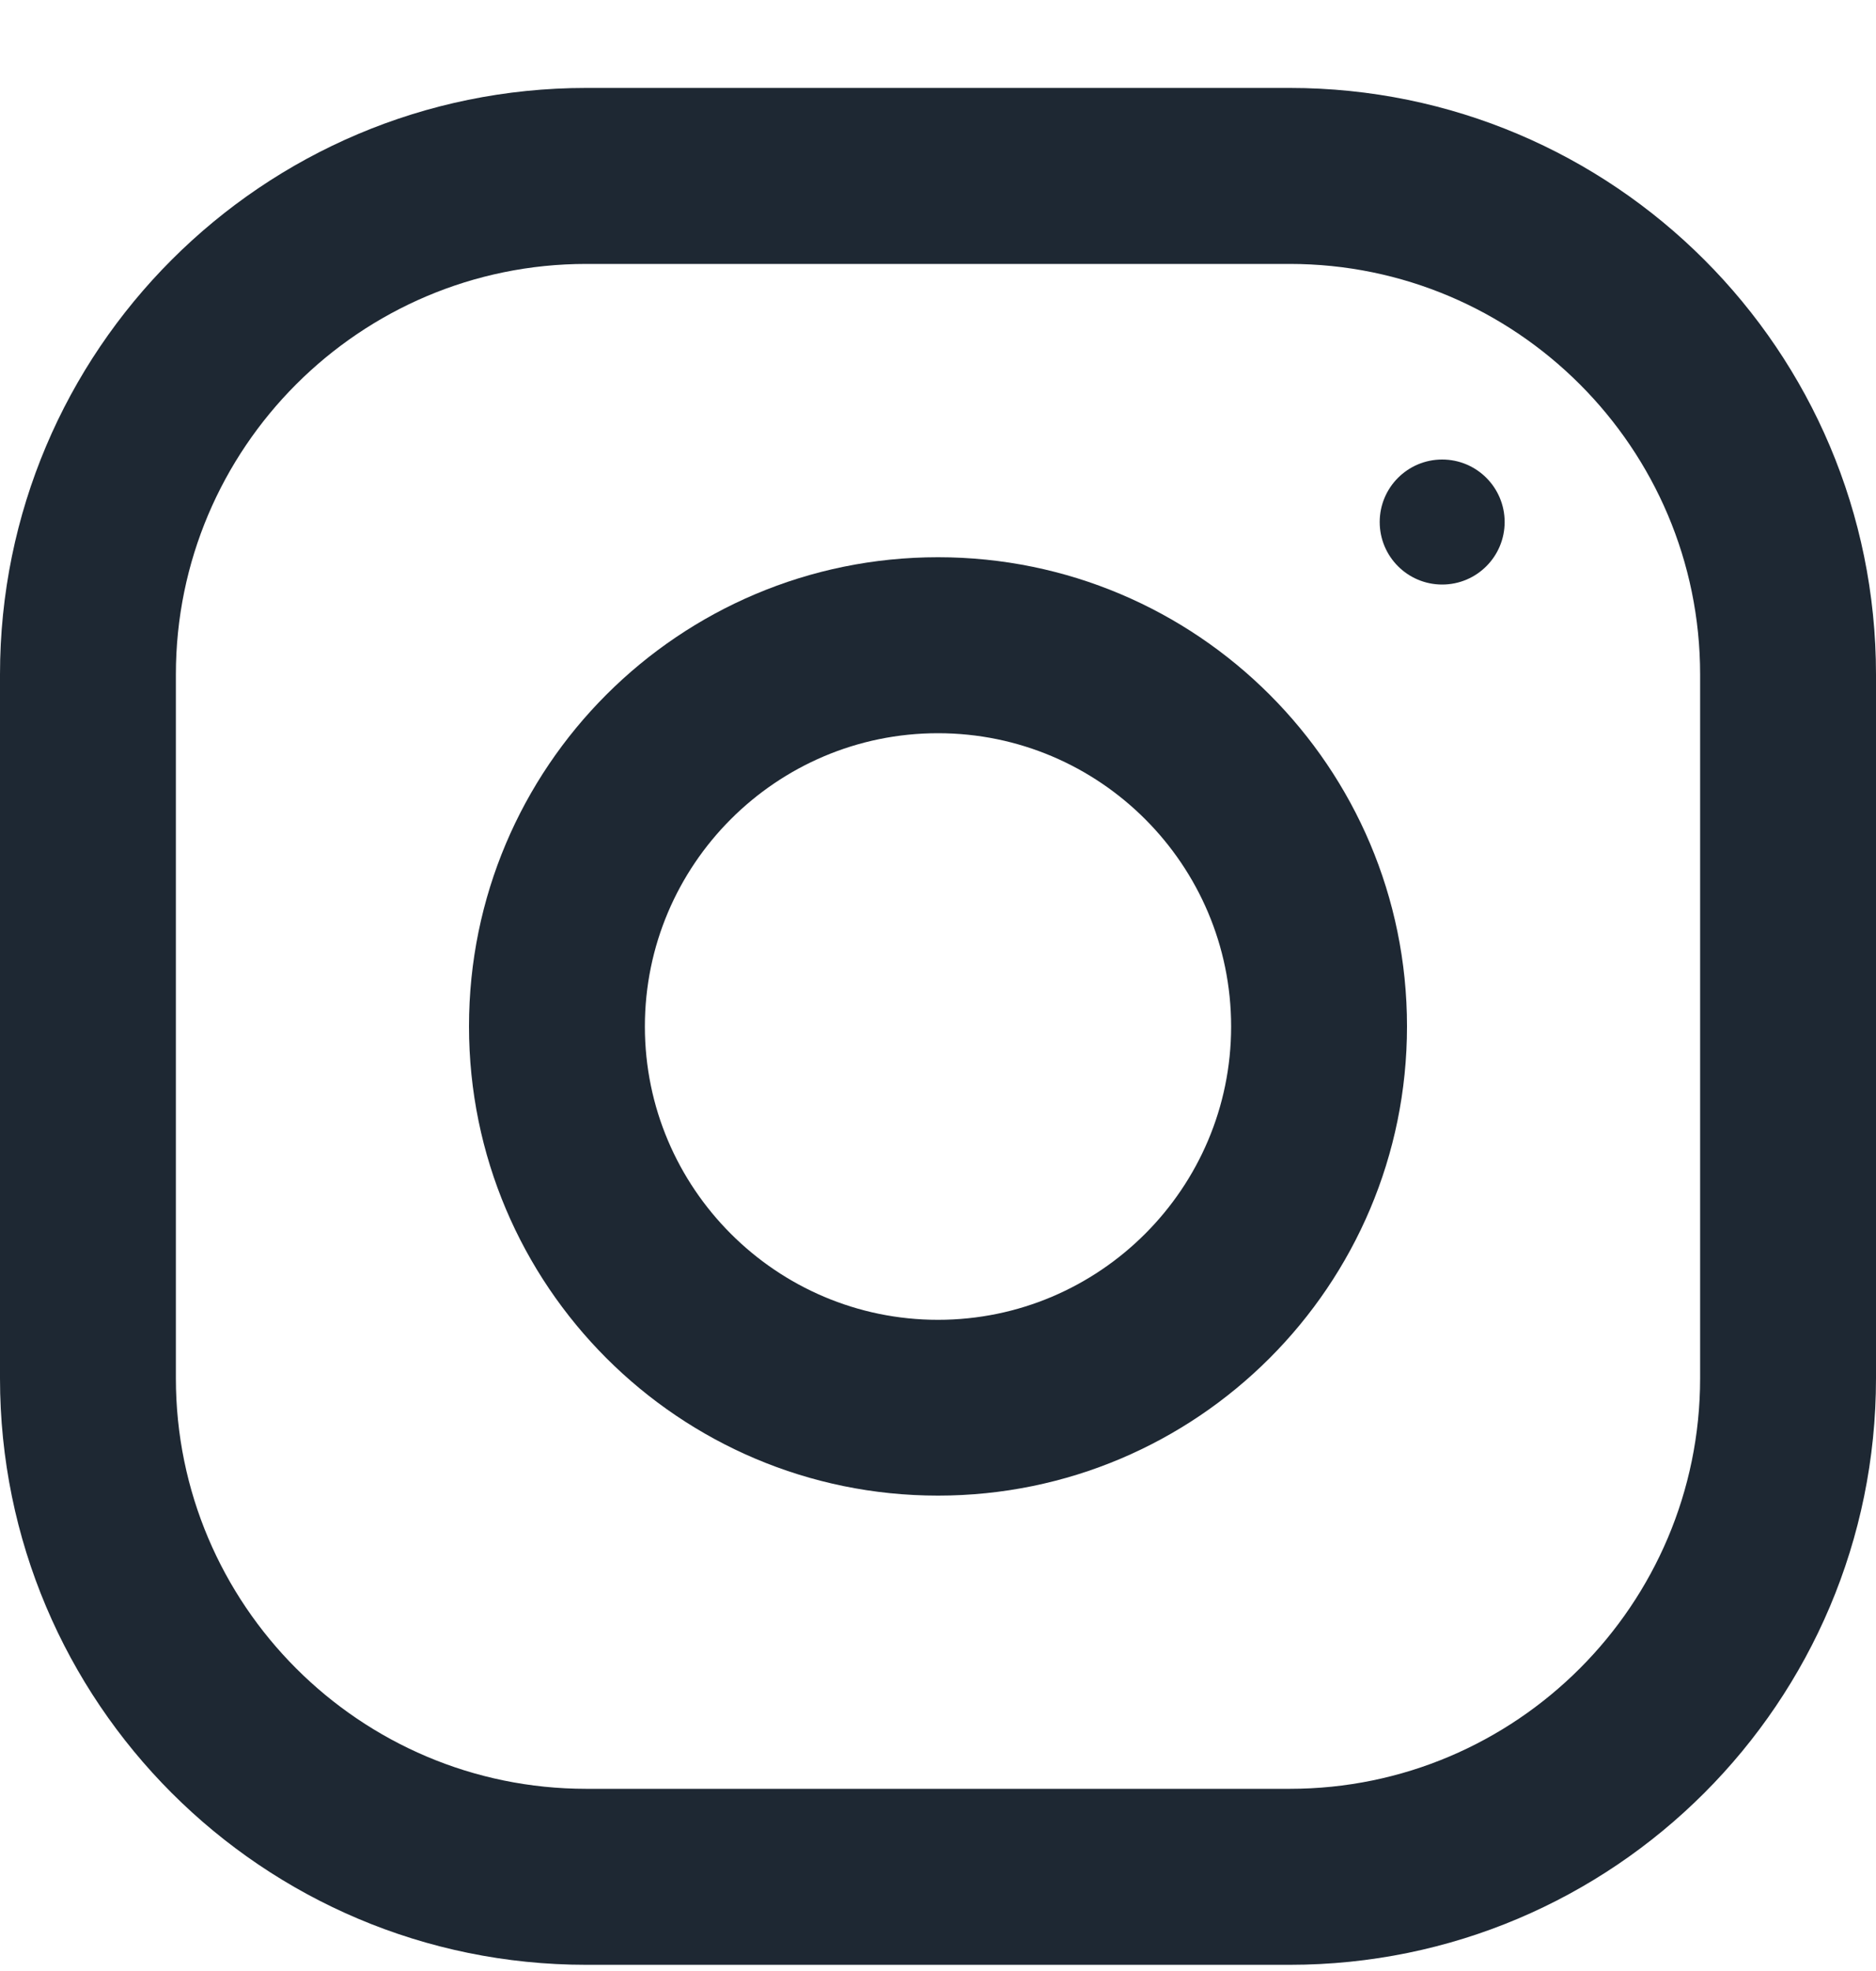
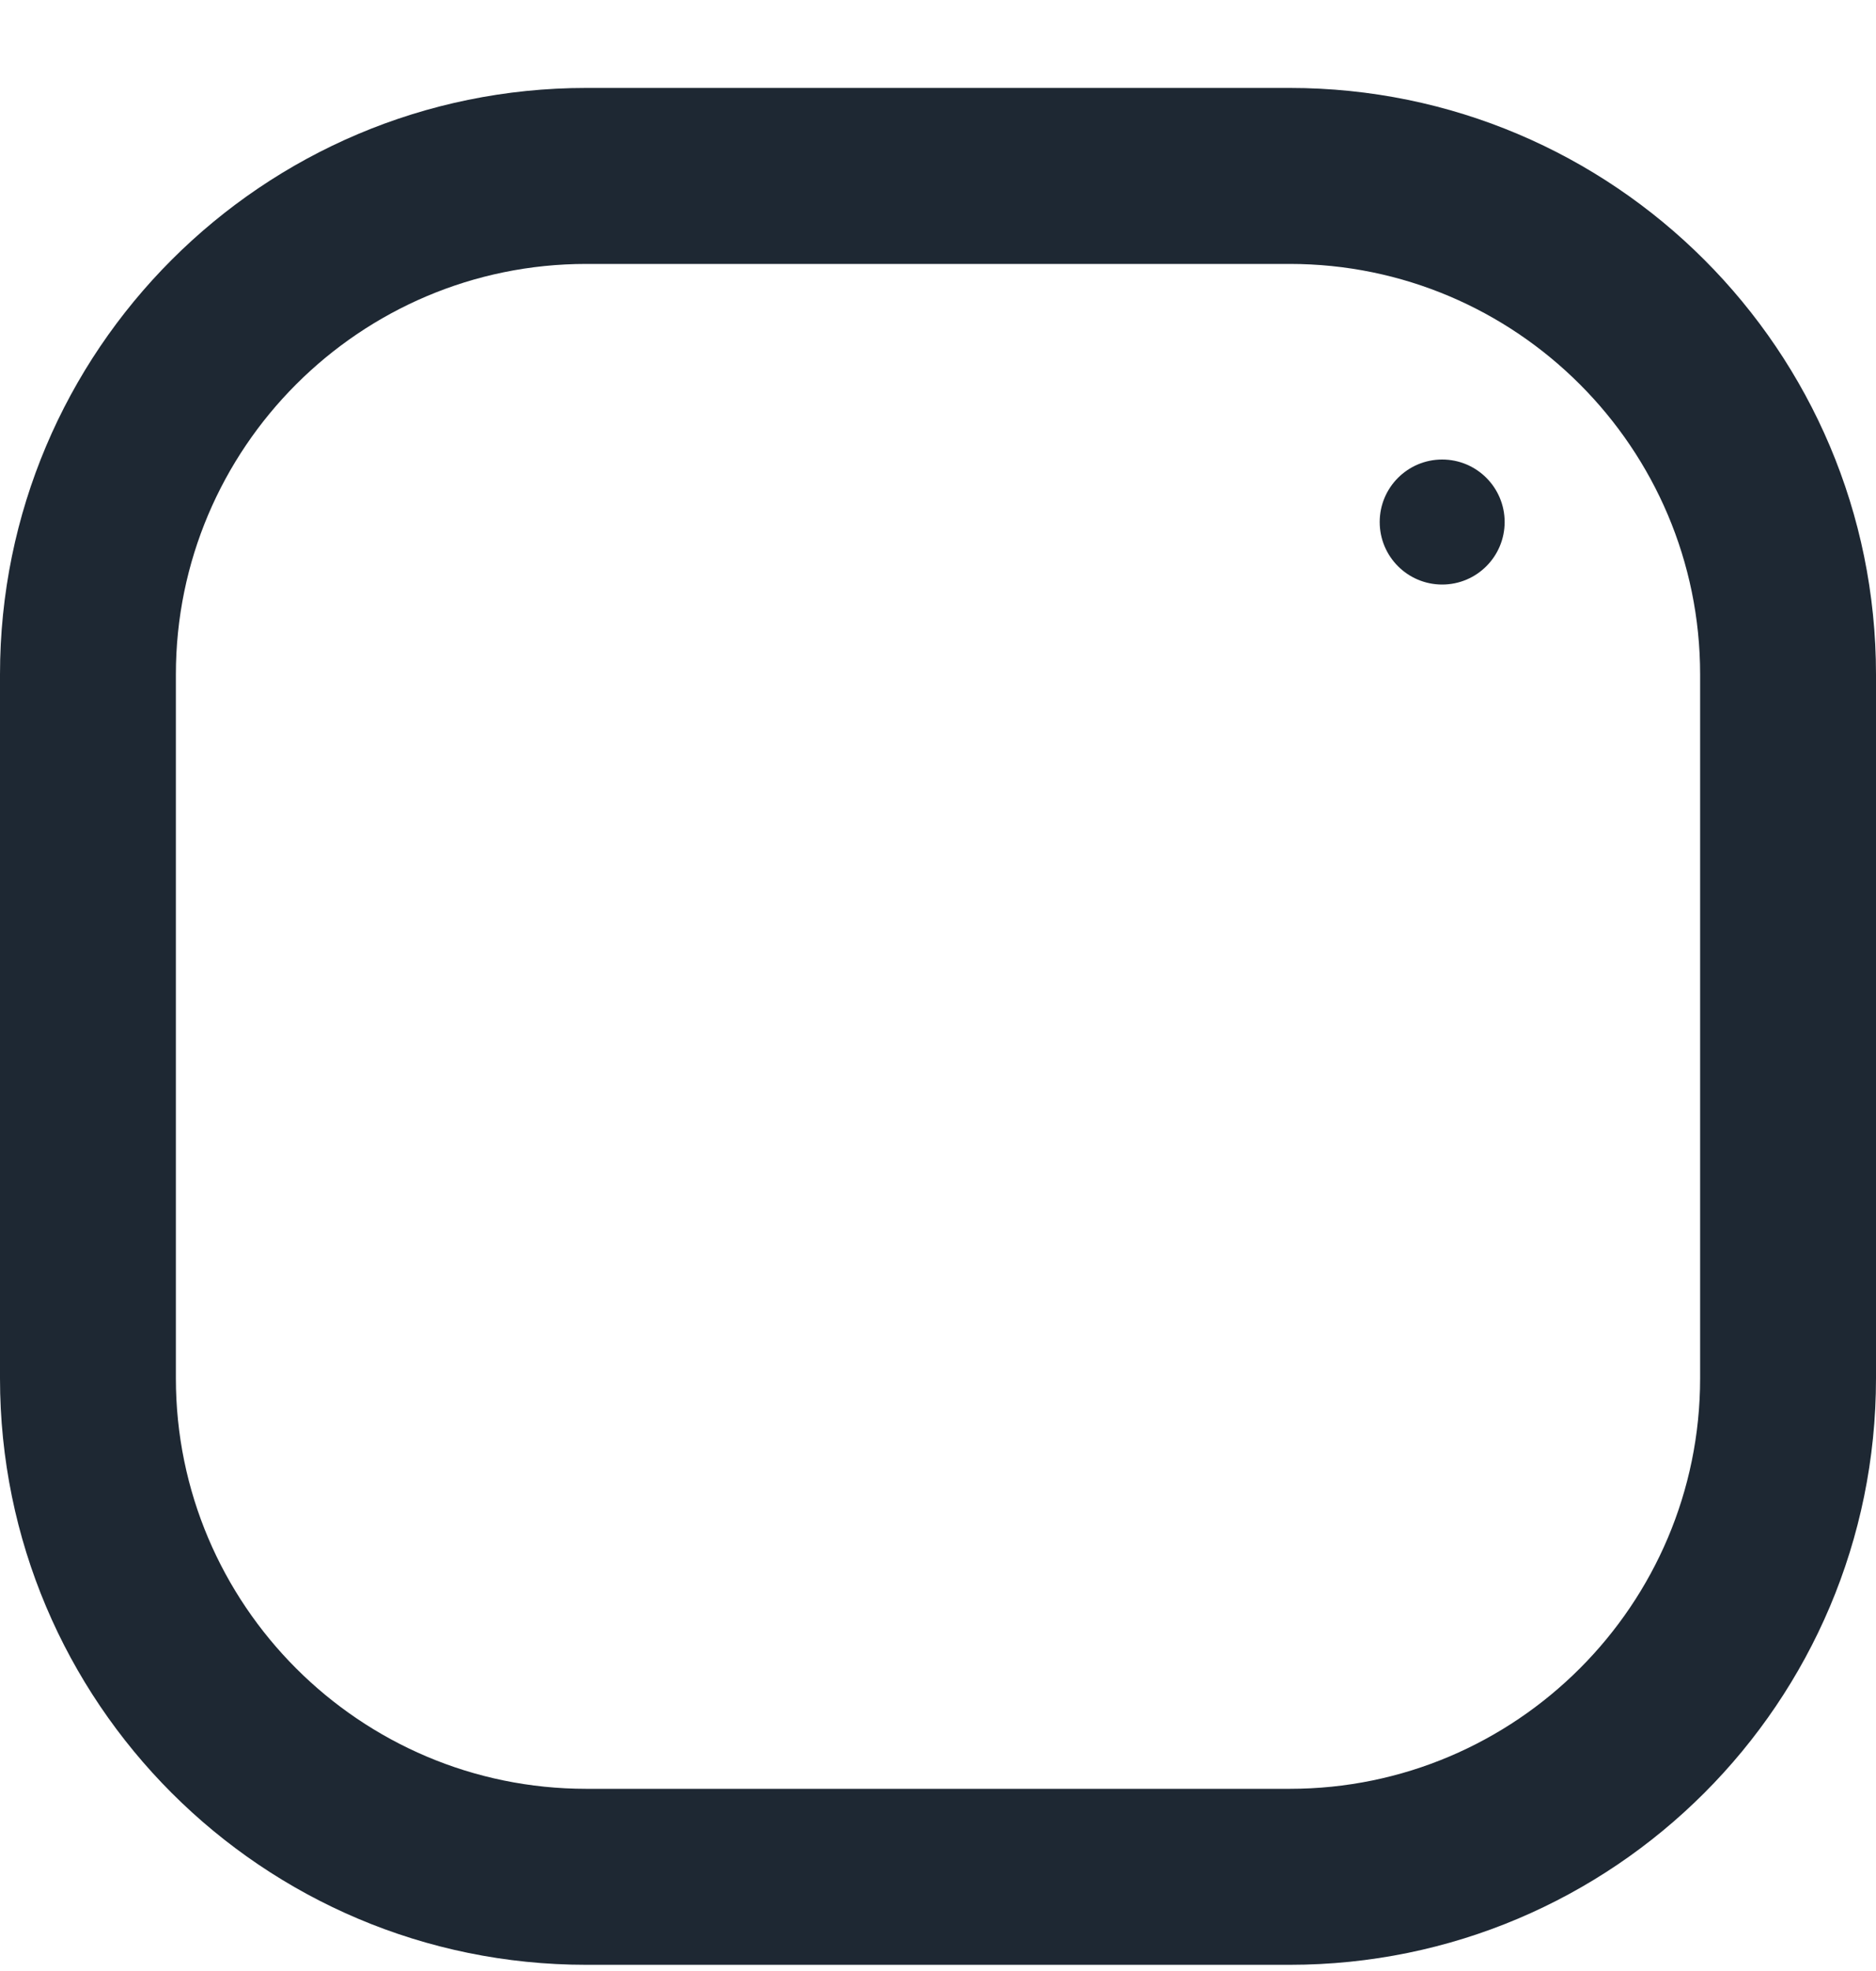
<svg xmlns="http://www.w3.org/2000/svg" width="20" height="21" viewBox="0 0 20 21" fill="none">
  <path fill-rule="evenodd" clip-rule="evenodd" d="M6.25 0.937H13.75C17.201 0.937 20 3.735 20 7.186V14.685C20 18.136 17.201 20.934 13.75 20.934H6.25C2.799 20.934 0 18.136 0 14.685V7.186C0 3.735 2.799 0.937 6.25 0.937ZM13.75 19.059C16.163 19.059 18.125 17.097 18.125 14.685V7.186C18.125 4.774 16.163 2.812 13.75 2.812H6.25C3.837 2.812 1.875 4.774 1.875 7.186V14.685C1.875 17.097 3.837 19.059 6.25 19.059H13.75Z" fill="#1E2833" />
-   <path fill-rule="evenodd" clip-rule="evenodd" d="M5 10.935C5 8.175 7.239 5.937 10 5.937C12.761 5.937 15 8.175 15 10.935C15 13.696 12.761 15.935 10 15.935C7.239 15.935 5 13.696 5 10.935ZM6.875 10.937C6.875 12.659 8.277 14.062 10 14.062C11.723 14.062 13.125 12.659 13.125 10.937C13.125 9.213 11.723 7.812 10 7.812C8.277 7.812 6.875 9.213 6.875 10.937Z" fill="#1E2833" />
  <circle cx="15.375" cy="5.562" r="0.666" fill="#1E2833" />
</svg>